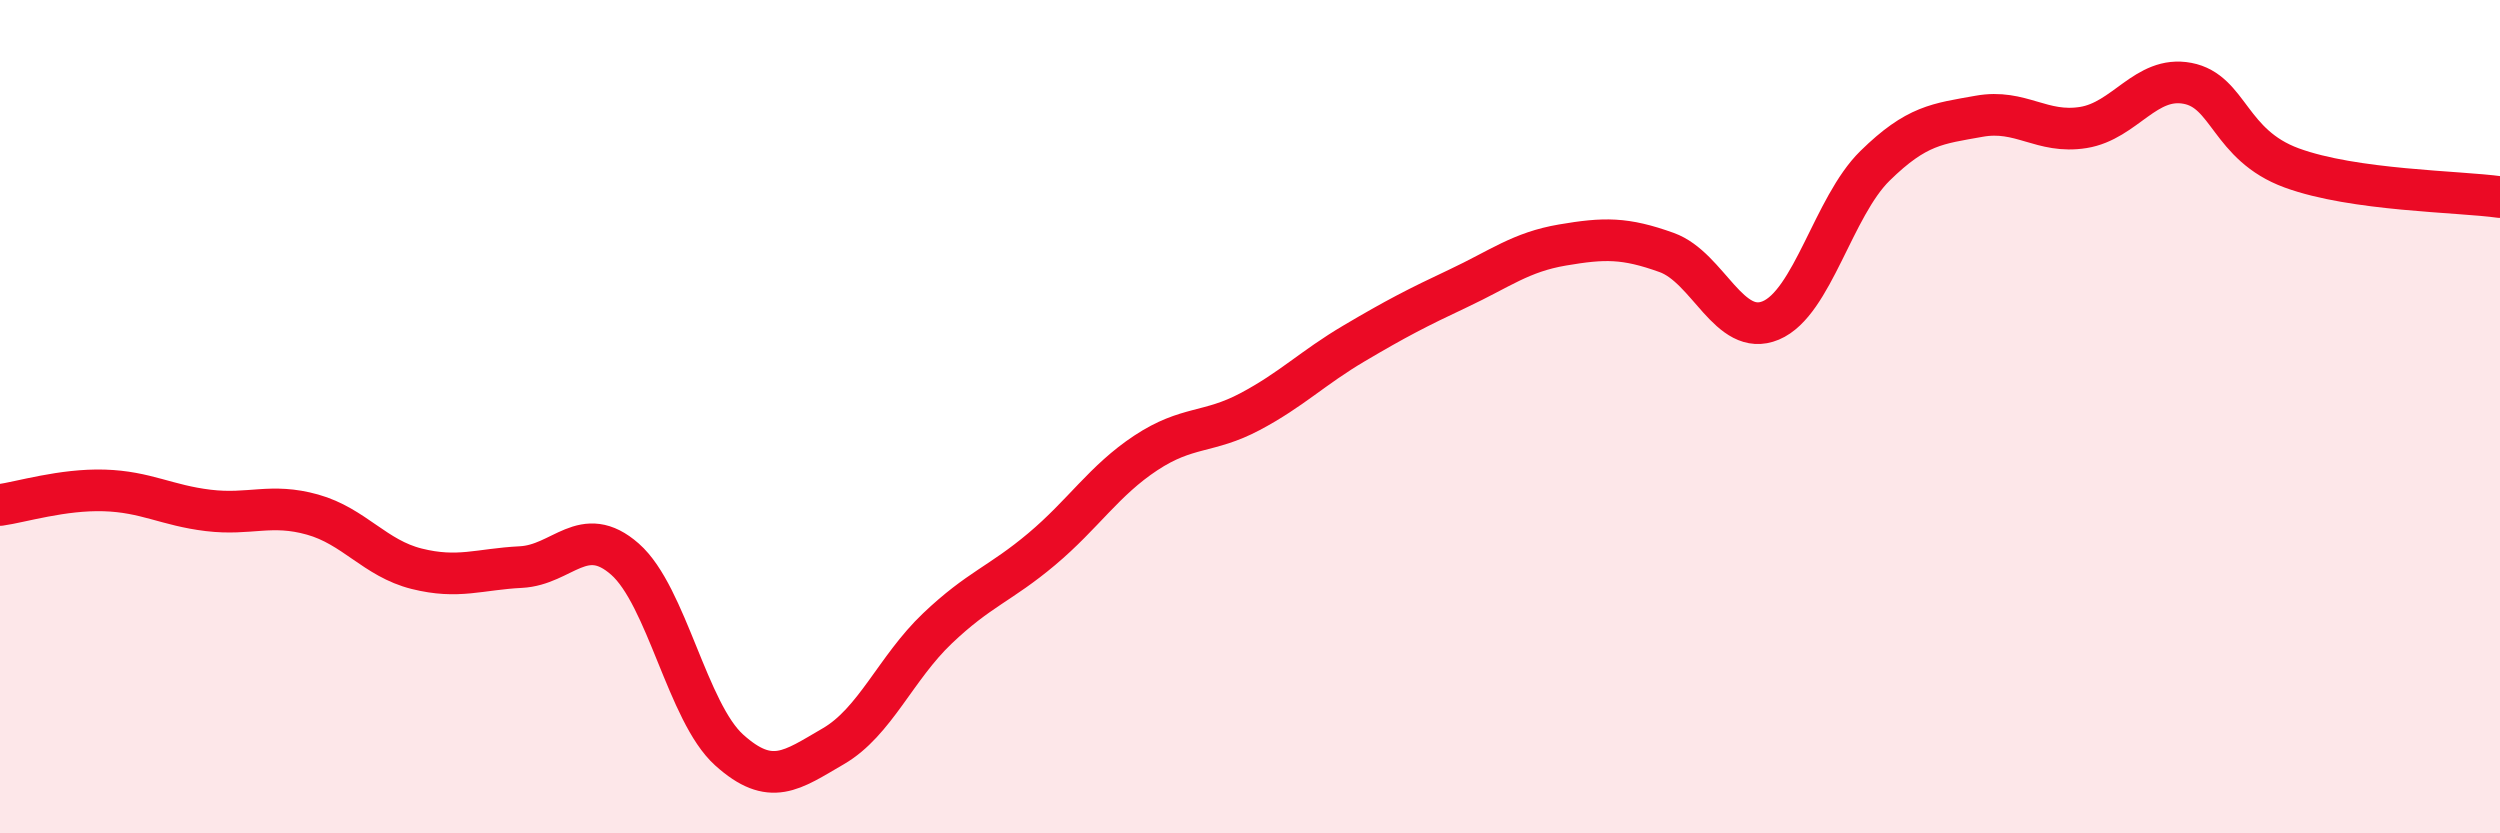
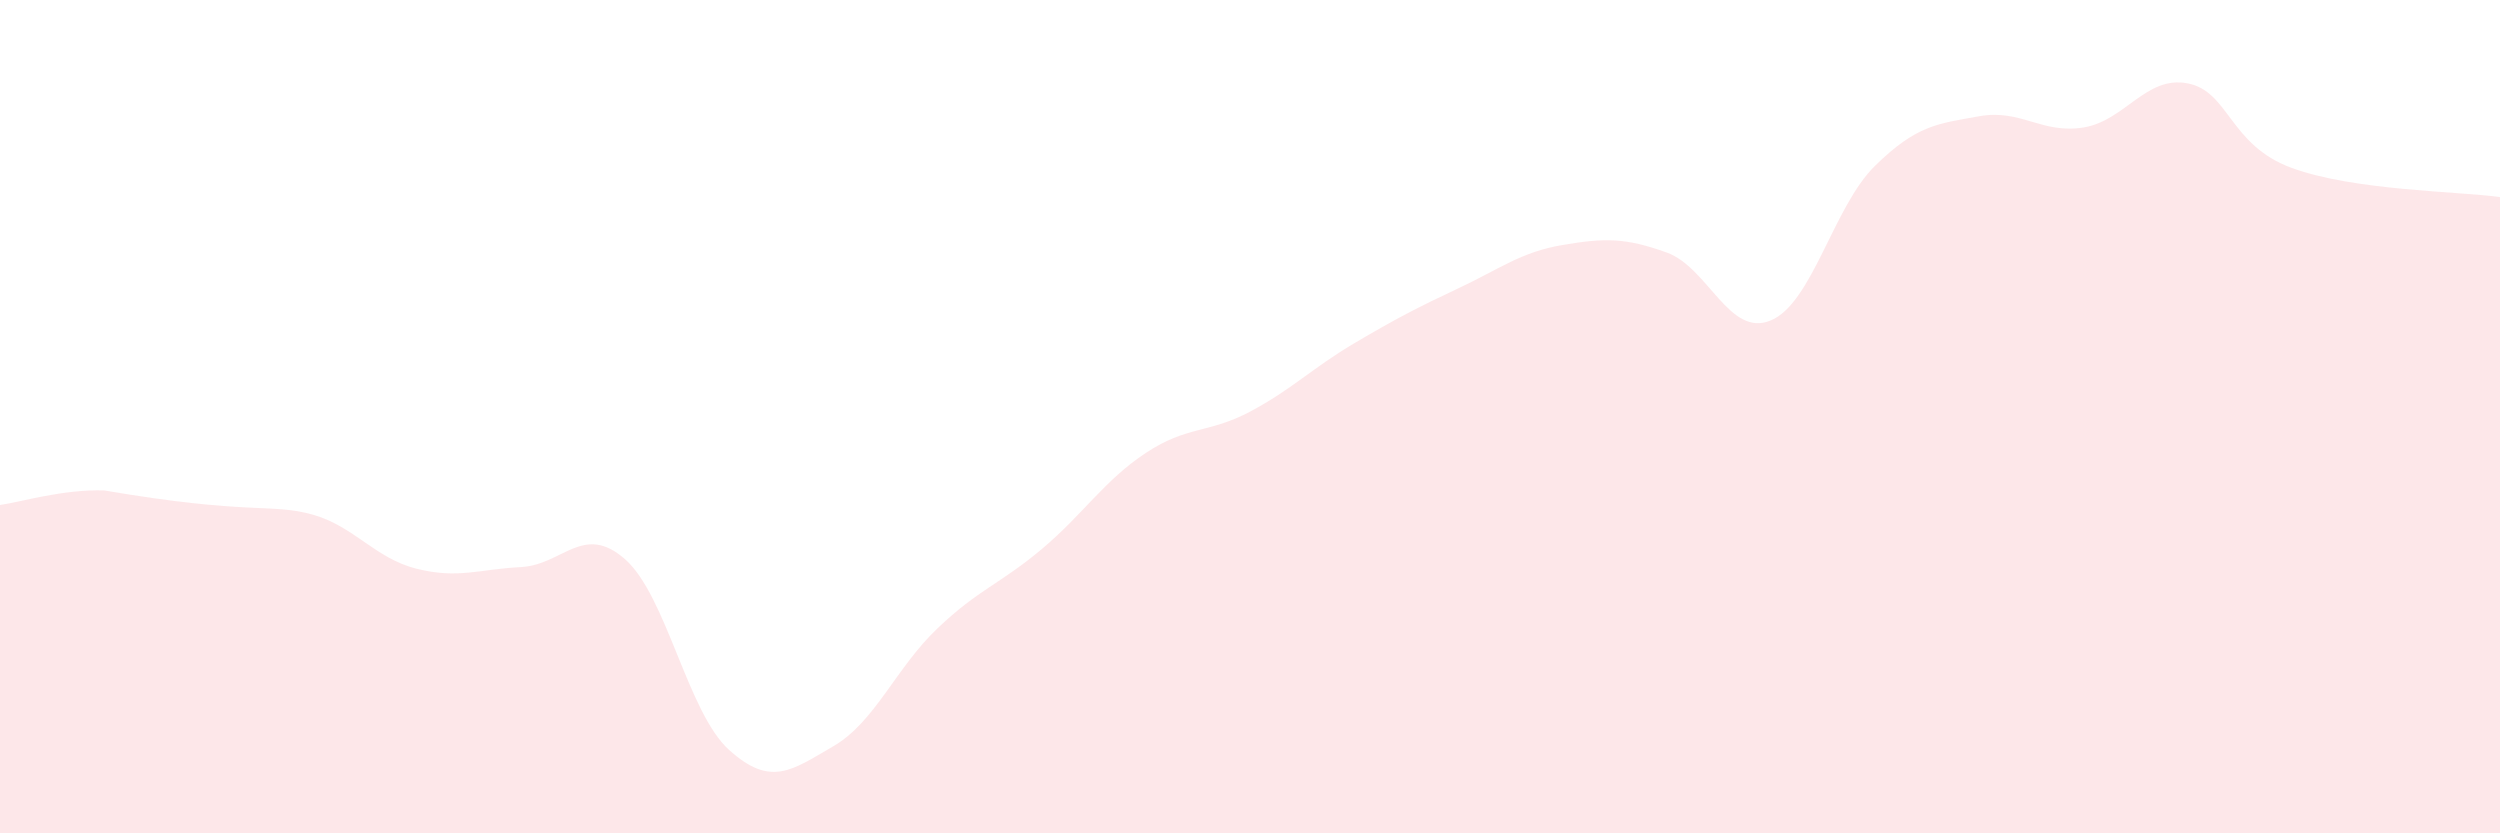
<svg xmlns="http://www.w3.org/2000/svg" width="60" height="20" viewBox="0 0 60 20">
-   <path d="M 0,12.12 C 0.5,12.05 1.5,11.74 2.5,11.77 C 3.5,11.8 4,12.13 5,12.25 C 6,12.37 6.5,12.07 7.5,12.35 C 8.5,12.63 9,13.4 10,13.65 C 11,13.9 11.5,13.66 12.5,13.61 C 13.5,13.56 14,12.54 15,13.42 C 16,14.3 16.5,17.1 17.5,18 C 18.5,18.9 19,18.49 20,17.91 C 21,17.33 21.5,16.03 22.5,15.08 C 23.5,14.13 24,14.02 25,13.18 C 26,12.34 26.5,11.53 27.5,10.87 C 28.5,10.21 29,10.41 30,9.88 C 31,9.35 31.5,8.83 32.5,8.24 C 33.5,7.65 34,7.39 35,6.92 C 36,6.45 36.5,6.05 37.5,5.88 C 38.5,5.71 39,5.7 40,6.06 C 41,6.42 41.5,8.11 42.5,7.69 C 43.5,7.27 44,4.96 45,3.98 C 46,3 46.5,2.97 47.5,2.79 C 48.5,2.61 49,3.22 50,3.06 C 51,2.9 51.5,1.81 52.5,2 C 53.5,2.19 53.5,3.48 55,4.03 C 56.5,4.58 59,4.59 60,4.73L60 20L0 20Z" fill="#EB0A25" opacity="0.1" stroke-linecap="round" stroke-linejoin="round" />
-   <path d="M 0,12.12 C 0.5,12.05 1.5,11.74 2.5,11.77 C 3.5,11.8 4,12.13 5,12.25 C 6,12.37 6.5,12.07 7.5,12.35 C 8.5,12.63 9,13.4 10,13.65 C 11,13.9 11.5,13.66 12.5,13.61 C 13.5,13.56 14,12.54 15,13.42 C 16,14.3 16.5,17.1 17.5,18 C 18.5,18.9 19,18.49 20,17.91 C 21,17.33 21.5,16.03 22.5,15.08 C 23.5,14.13 24,14.02 25,13.18 C 26,12.34 26.5,11.53 27.5,10.87 C 28.5,10.21 29,10.41 30,9.88 C 31,9.35 31.5,8.83 32.5,8.24 C 33.5,7.65 34,7.39 35,6.92 C 36,6.45 36.5,6.05 37.5,5.88 C 38.5,5.71 39,5.7 40,6.06 C 41,6.42 41.5,8.11 42.5,7.69 C 43.5,7.27 44,4.96 45,3.98 C 46,3 46.5,2.97 47.5,2.79 C 48.5,2.61 49,3.22 50,3.06 C 51,2.9 51.5,1.81 52.5,2 C 53.5,2.19 53.5,3.48 55,4.03 C 56.5,4.58 59,4.59 60,4.73" stroke="#EB0A25" stroke-width="1" fill="none" stroke-linecap="round" stroke-linejoin="round" />
+   <path d="M 0,12.12 C 0.5,12.05 1.5,11.74 2.5,11.77 C 6,12.37 6.5,12.07 7.5,12.35 C 8.5,12.63 9,13.4 10,13.65 C 11,13.9 11.5,13.66 12.5,13.61 C 13.5,13.56 14,12.54 15,13.42 C 16,14.3 16.5,17.1 17.5,18 C 18.5,18.9 19,18.49 20,17.91 C 21,17.33 21.5,16.03 22.5,15.08 C 23.5,14.13 24,14.02 25,13.18 C 26,12.34 26.5,11.53 27.5,10.87 C 28.5,10.21 29,10.41 30,9.88 C 31,9.35 31.5,8.83 32.5,8.24 C 33.5,7.65 34,7.39 35,6.92 C 36,6.45 36.5,6.05 37.5,5.88 C 38.5,5.71 39,5.7 40,6.06 C 41,6.42 41.5,8.11 42.5,7.69 C 43.5,7.27 44,4.96 45,3.98 C 46,3 46.5,2.97 47.5,2.79 C 48.5,2.61 49,3.22 50,3.06 C 51,2.9 51.5,1.81 52.5,2 C 53.5,2.19 53.5,3.48 55,4.03 C 56.5,4.58 59,4.59 60,4.73L60 20L0 20Z" fill="#EB0A25" opacity="0.1" stroke-linecap="round" stroke-linejoin="round" />
</svg>